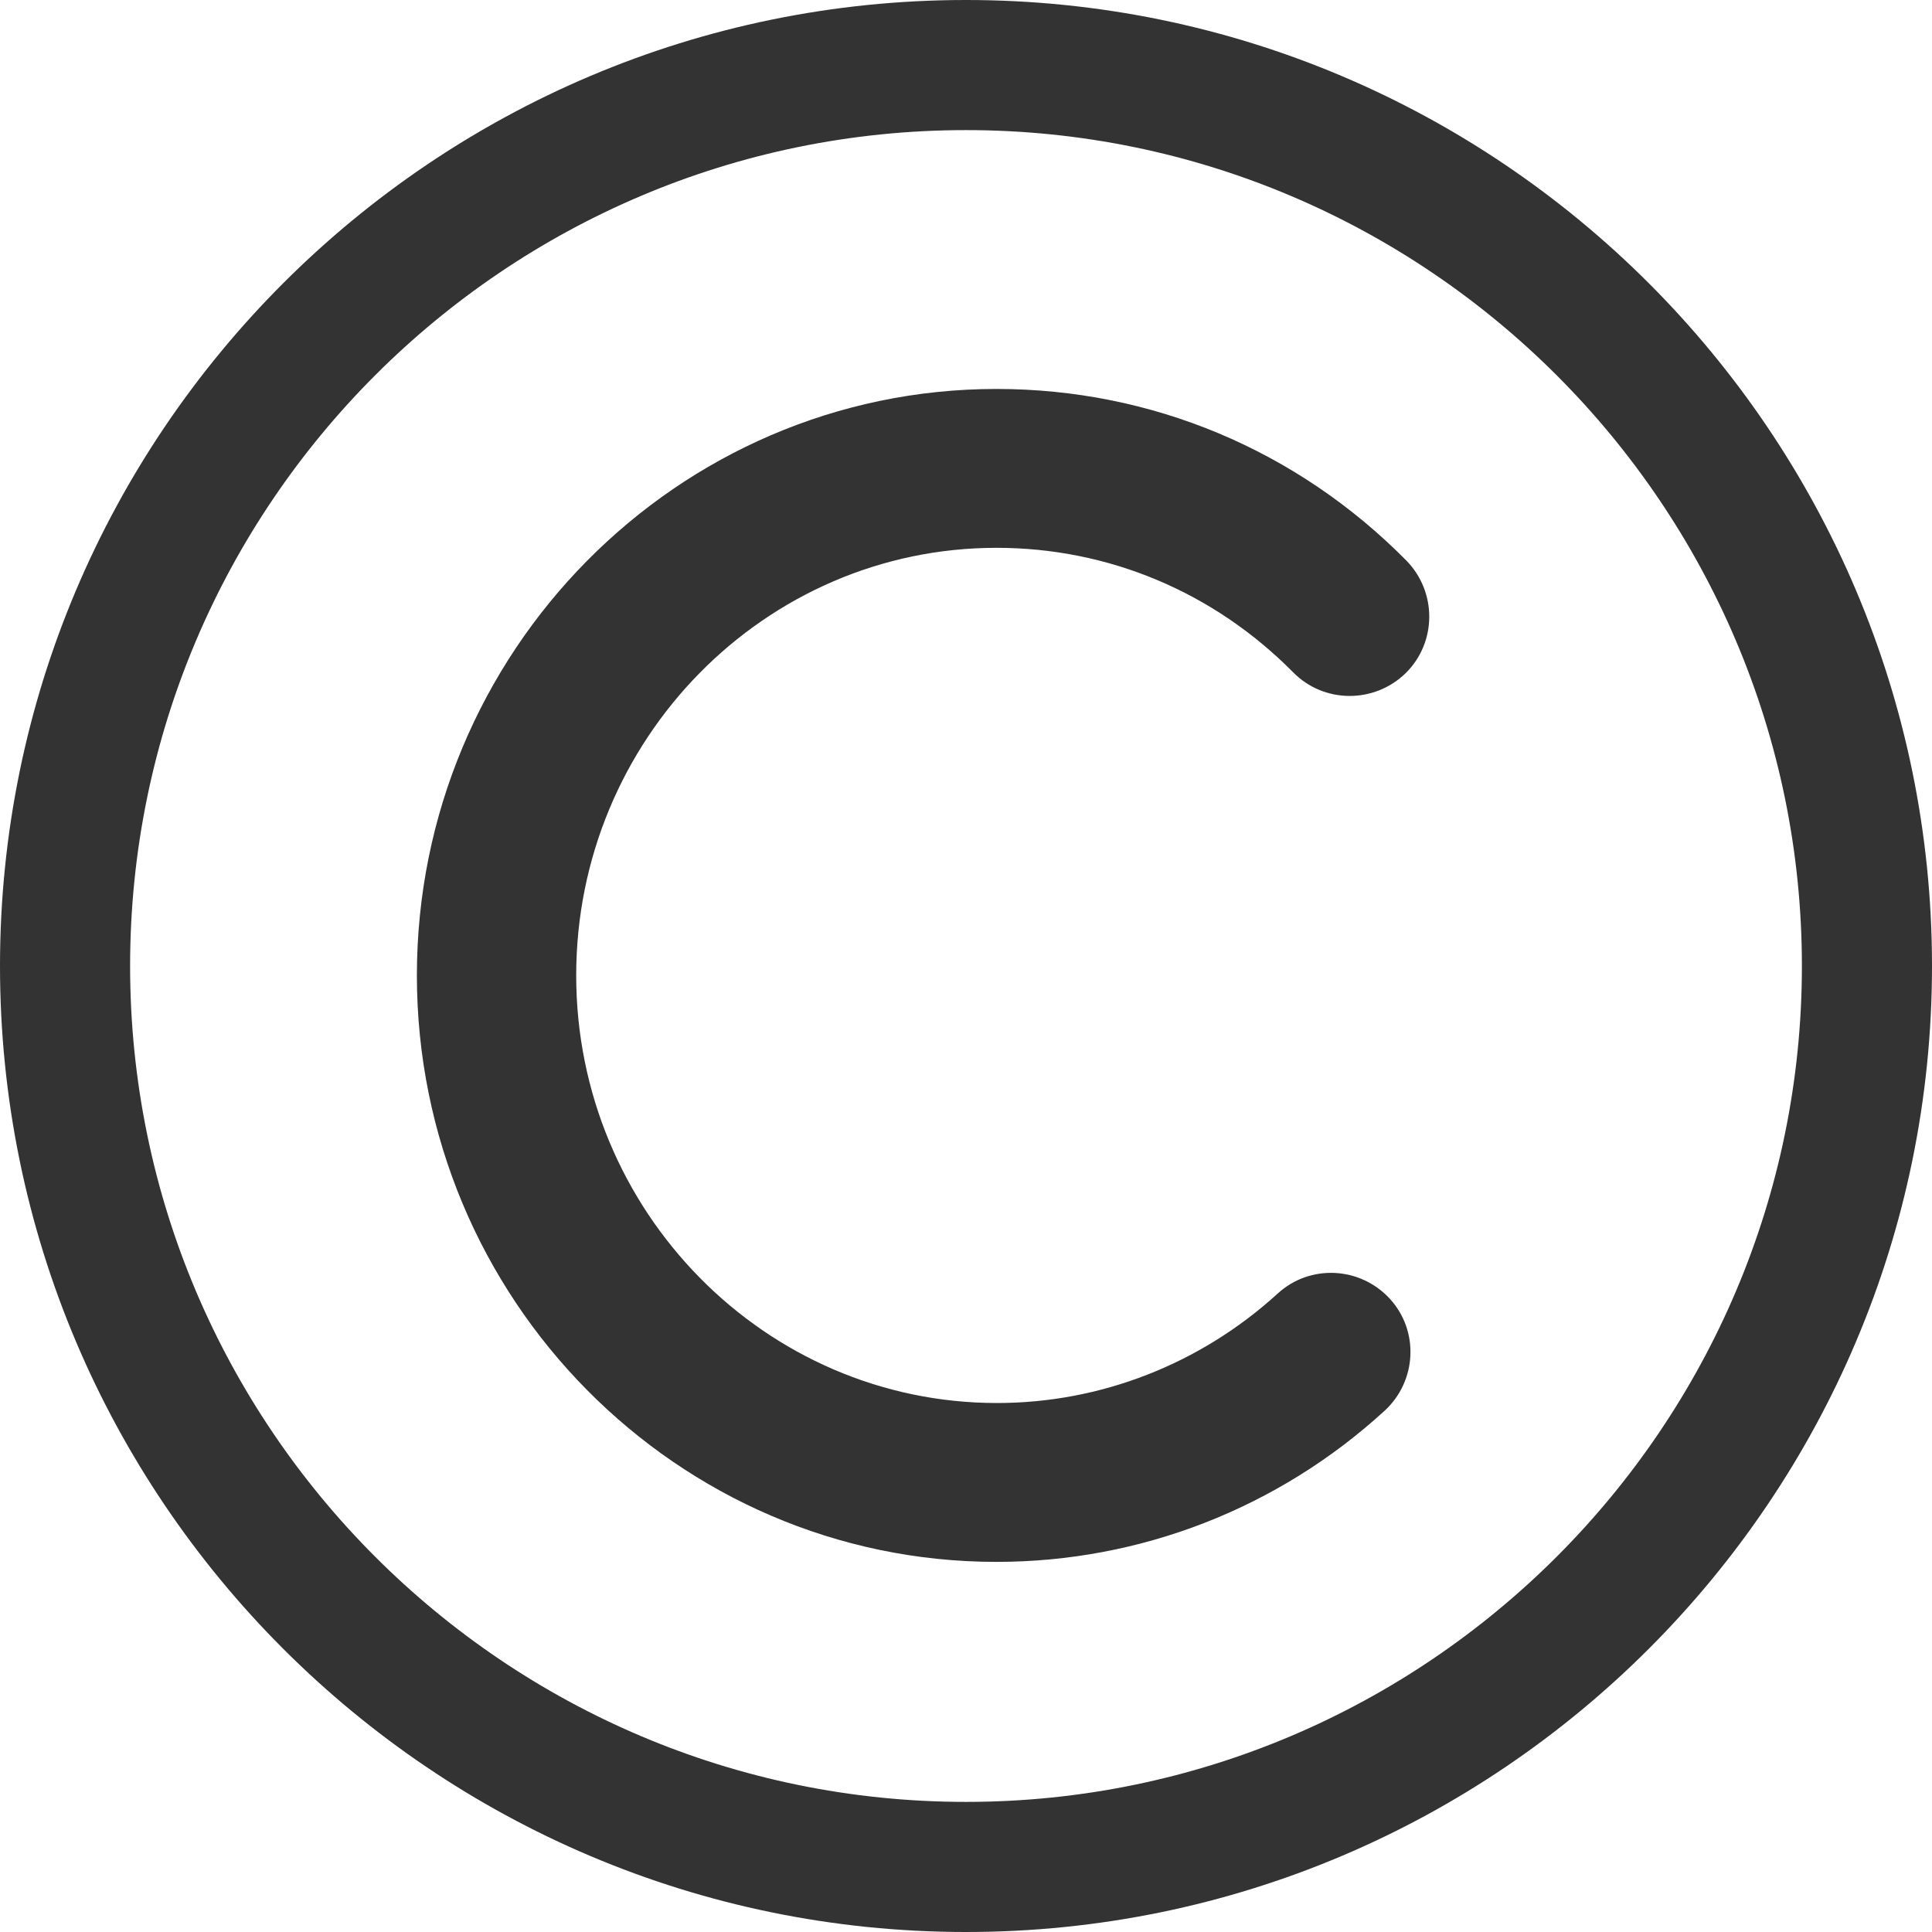
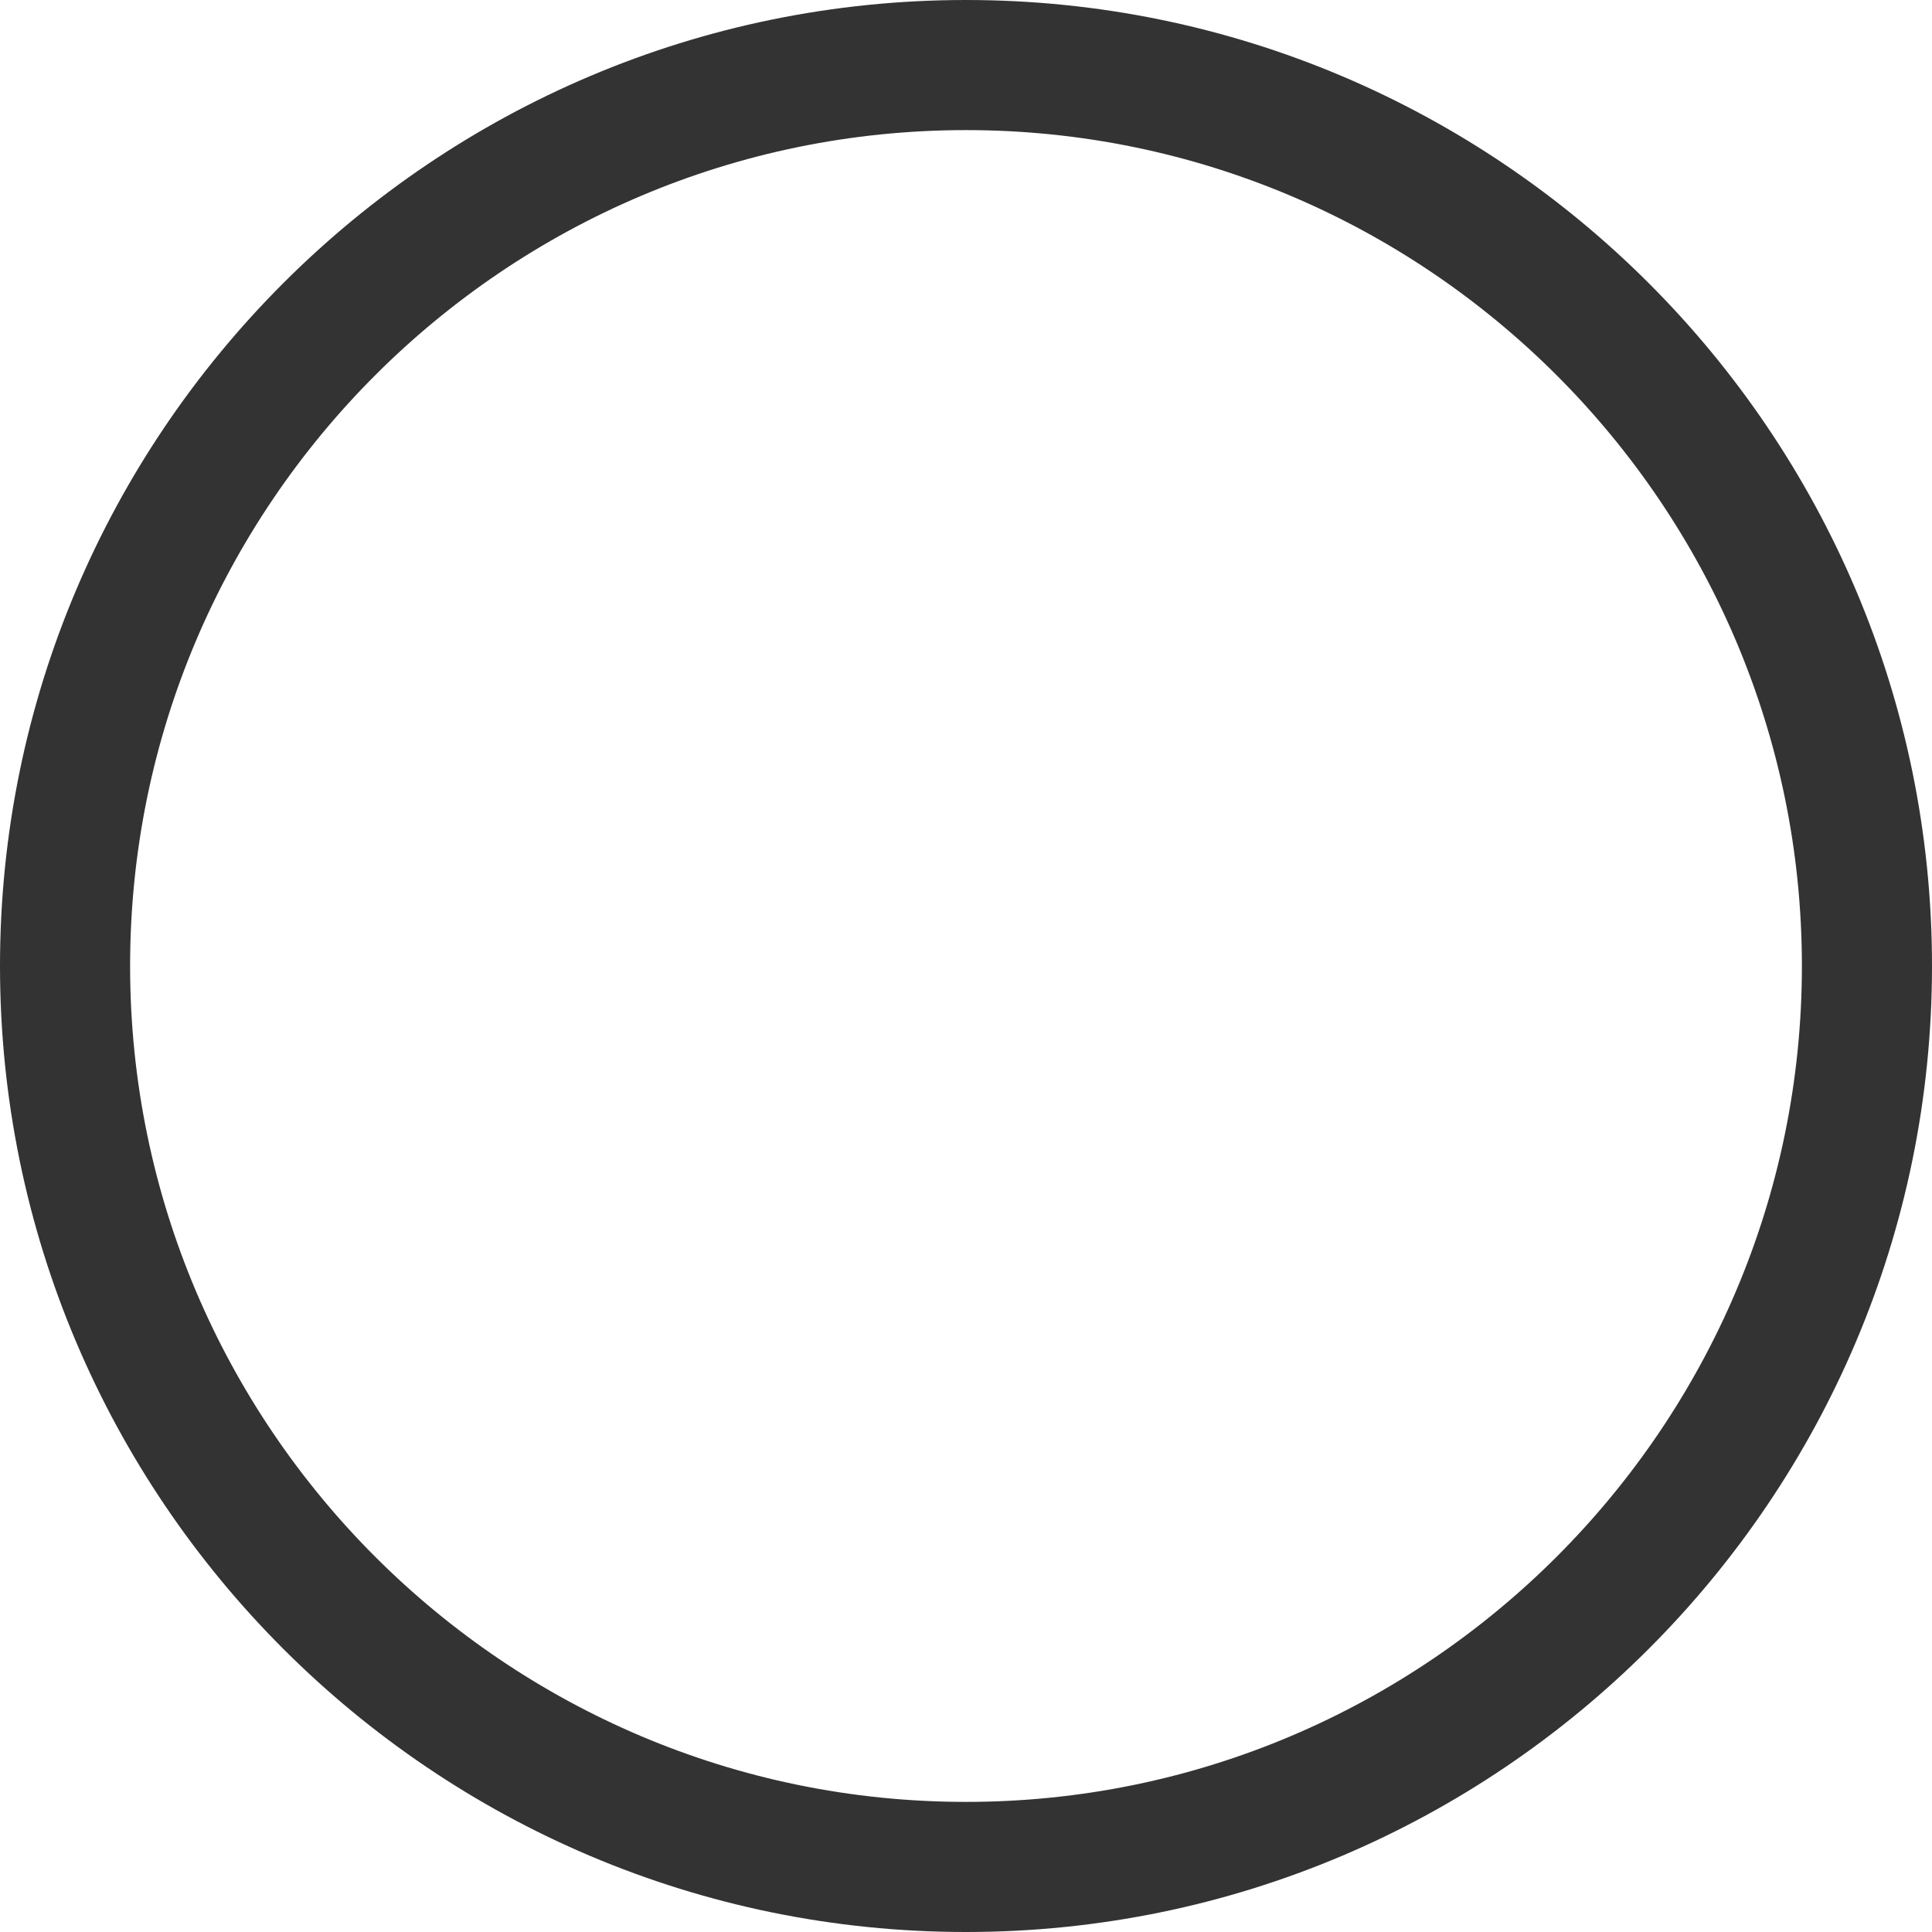
<svg xmlns="http://www.w3.org/2000/svg" width="100" height="100" viewBox="0 0 100 100" fill="none">
  <path d="M50 0C22.423 0 0 22.423 0 50C0 77.577 22.423 100 50 100C77.577 100 100 77.577 100 50C100 22.423 77.577 0 50 0ZM50 93.266C26.155 93.266 6.734 73.866 6.734 50C6.734 26.133 26.156 6.734 50 6.734C73.844 6.734 93.266 26.156 93.266 50C93.266 73.844 73.844 93.266 50 93.266Z" fill="#333333" />
-   <path d="M51.579 28.355C57.378 28.355 62.823 30.644 66.934 34.8C68.534 36.422 71.134 36.422 72.756 34.844C74.378 33.244 74.378 30.644 72.8 29.021C67.134 23.288 59.6 20.132 51.578 20.132C35.045 20.132 21.578 33.755 21.578 50.488C21.578 67.221 35.045 80.843 51.578 80.843C59.023 80.843 66.156 78.065 71.667 73.02C73.334 71.487 73.467 68.887 71.934 67.221C70.401 65.554 67.801 65.421 66.134 66.954C62.134 70.598 56.979 72.62 51.602 72.62C39.602 72.62 29.824 62.687 29.824 50.487C29.825 38.288 39.58 28.355 51.58 28.355L51.579 28.355Z" fill="#333333" />
</svg>